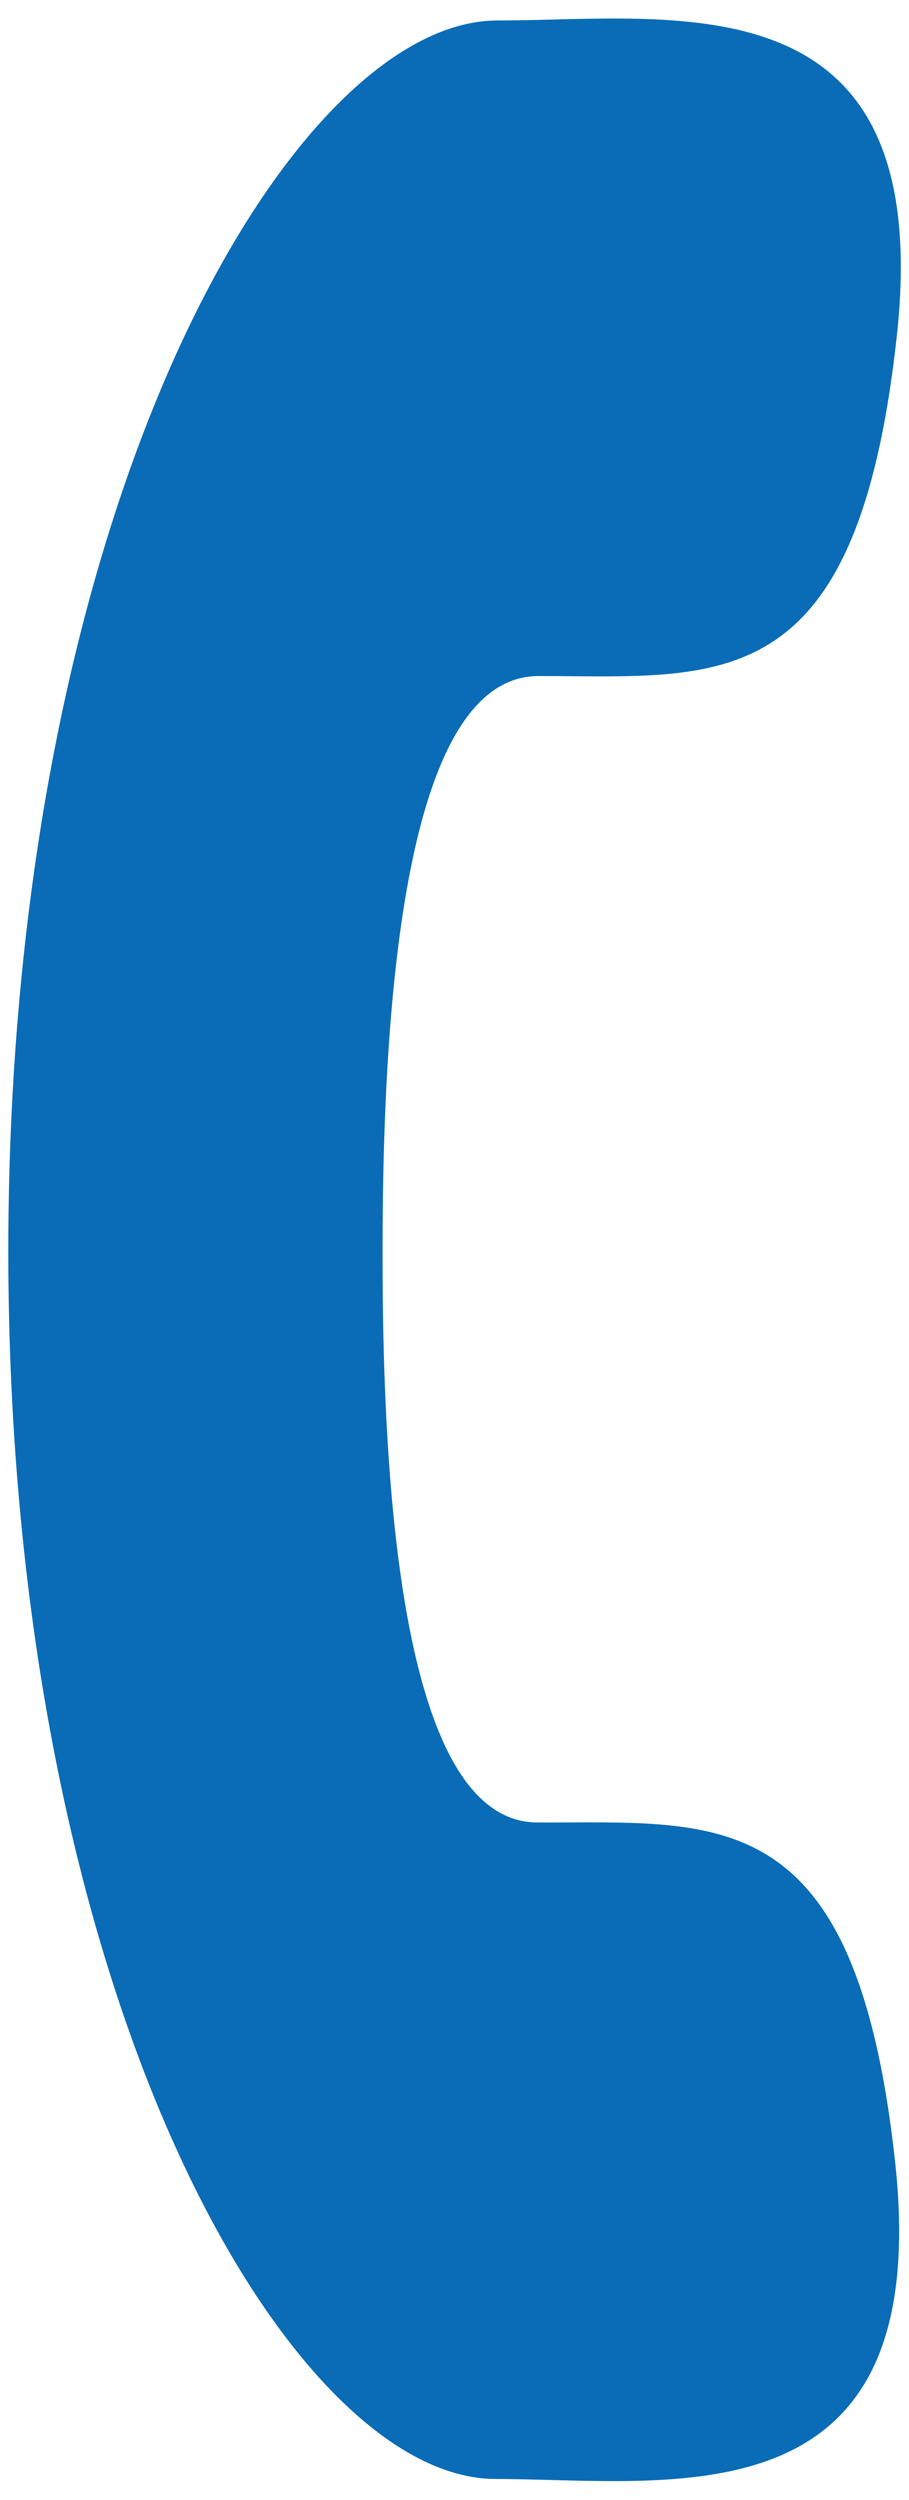
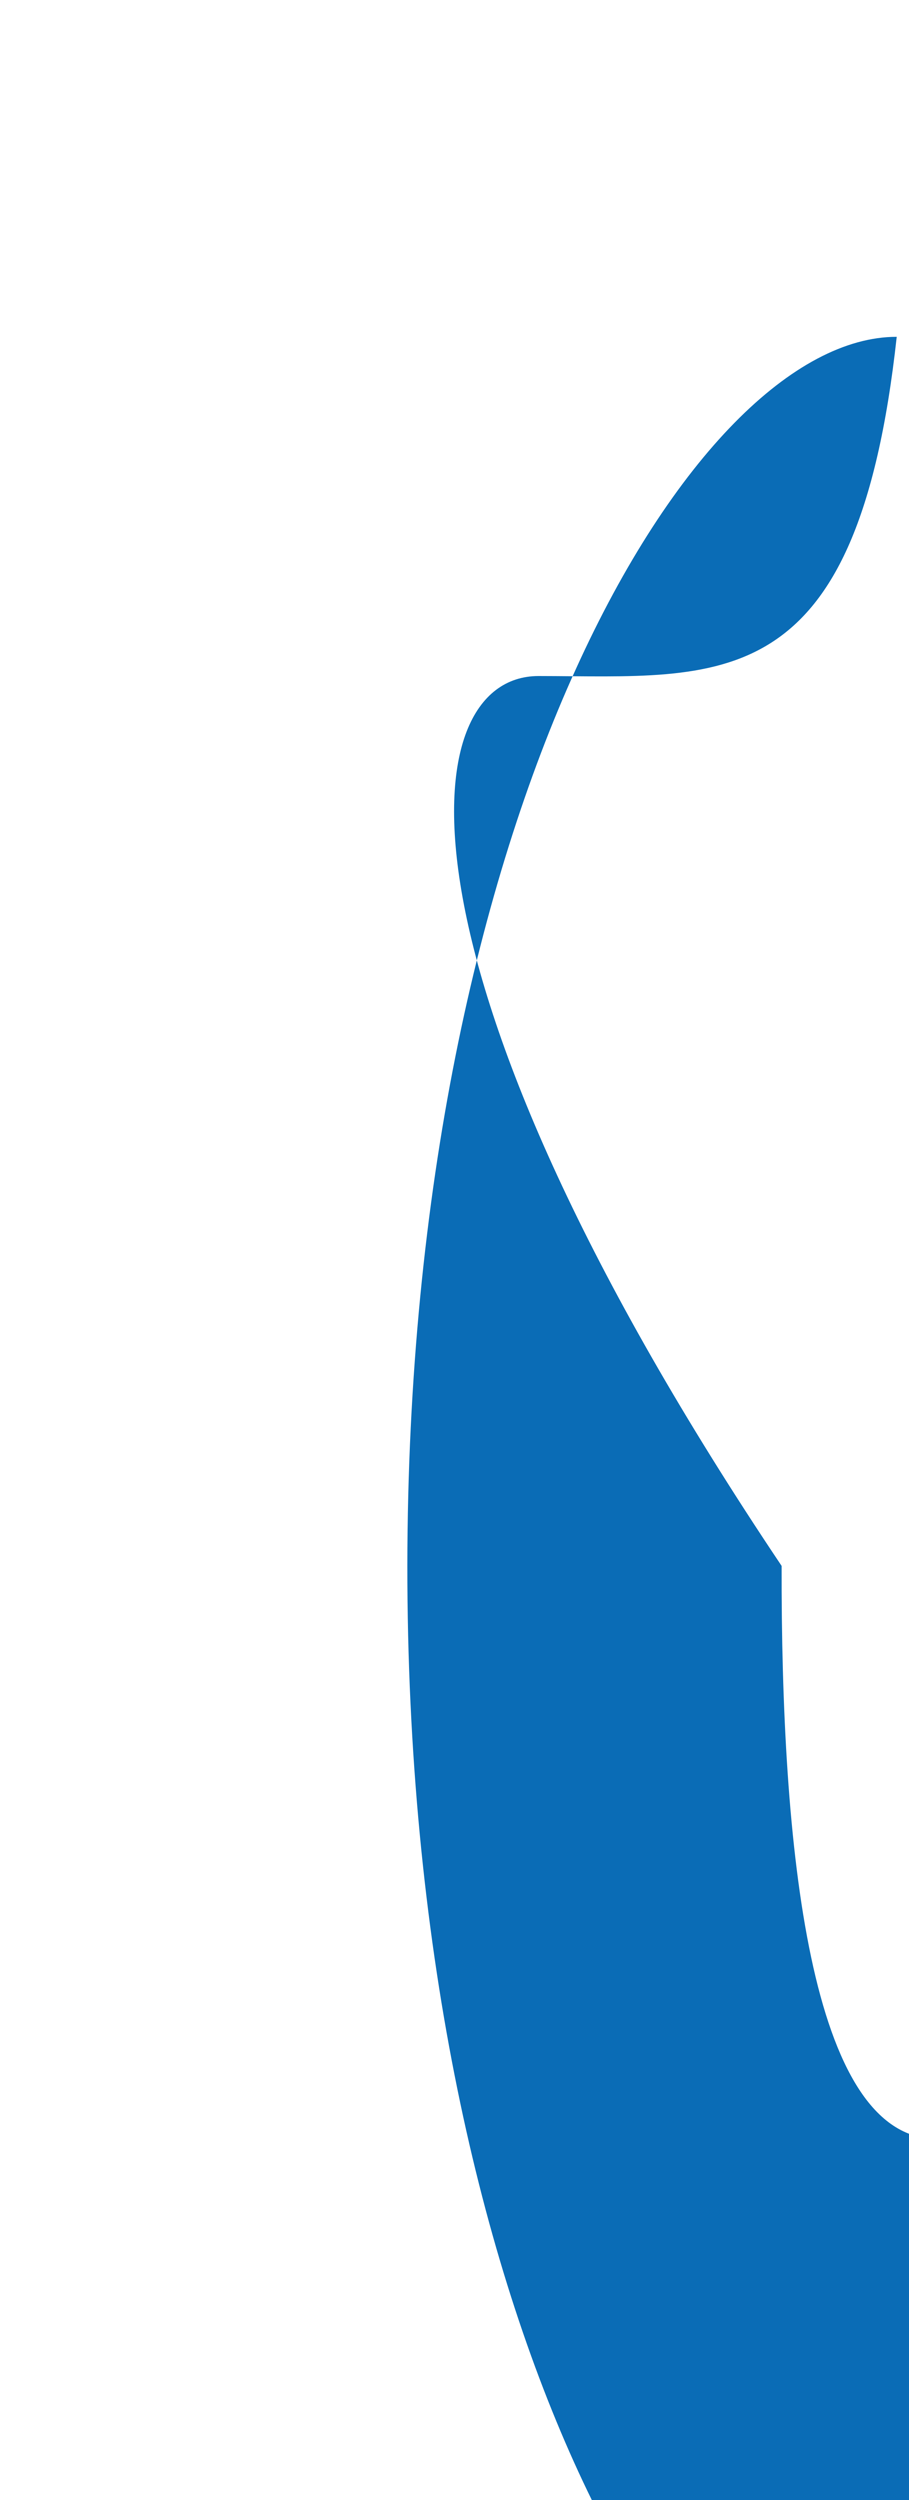
<svg xmlns="http://www.w3.org/2000/svg" version="1.1" id="Layer_1" x="0px" y="0px" width="8px" height="22px" viewBox="0 0 8 22" enable-background="new 0 0 8 22" xml:space="preserve">
-   <path fill="#0A6CB6" d="M4.738,5.949c1.613,0.002,2.804,0.209,3.154-2.985C8.244-0.232,5.939,0.181,4.38,0.18   c-1.795-0.001-4.3,4.194-4.307,10.811c-0.004,6.619,2.487,10.82,4.286,10.824c1.555,0.002,3.863,0.418,3.52-2.779   c-0.345-3.194-1.541-2.993-3.146-2.998c-1.125,0.001-1.371-2.589-1.366-5.042C3.367,8.542,3.619,5.953,4.738,5.949z" />
+   <path fill="#0A6CB6" d="M4.738,5.949c1.613,0.002,2.804,0.209,3.154-2.985c-1.795-0.001-4.3,4.194-4.307,10.811c-0.004,6.619,2.487,10.82,4.286,10.824c1.555,0.002,3.863,0.418,3.52-2.779   c-0.345-3.194-1.541-2.993-3.146-2.998c-1.125,0.001-1.371-2.589-1.366-5.042C3.367,8.542,3.619,5.953,4.738,5.949z" />
</svg>